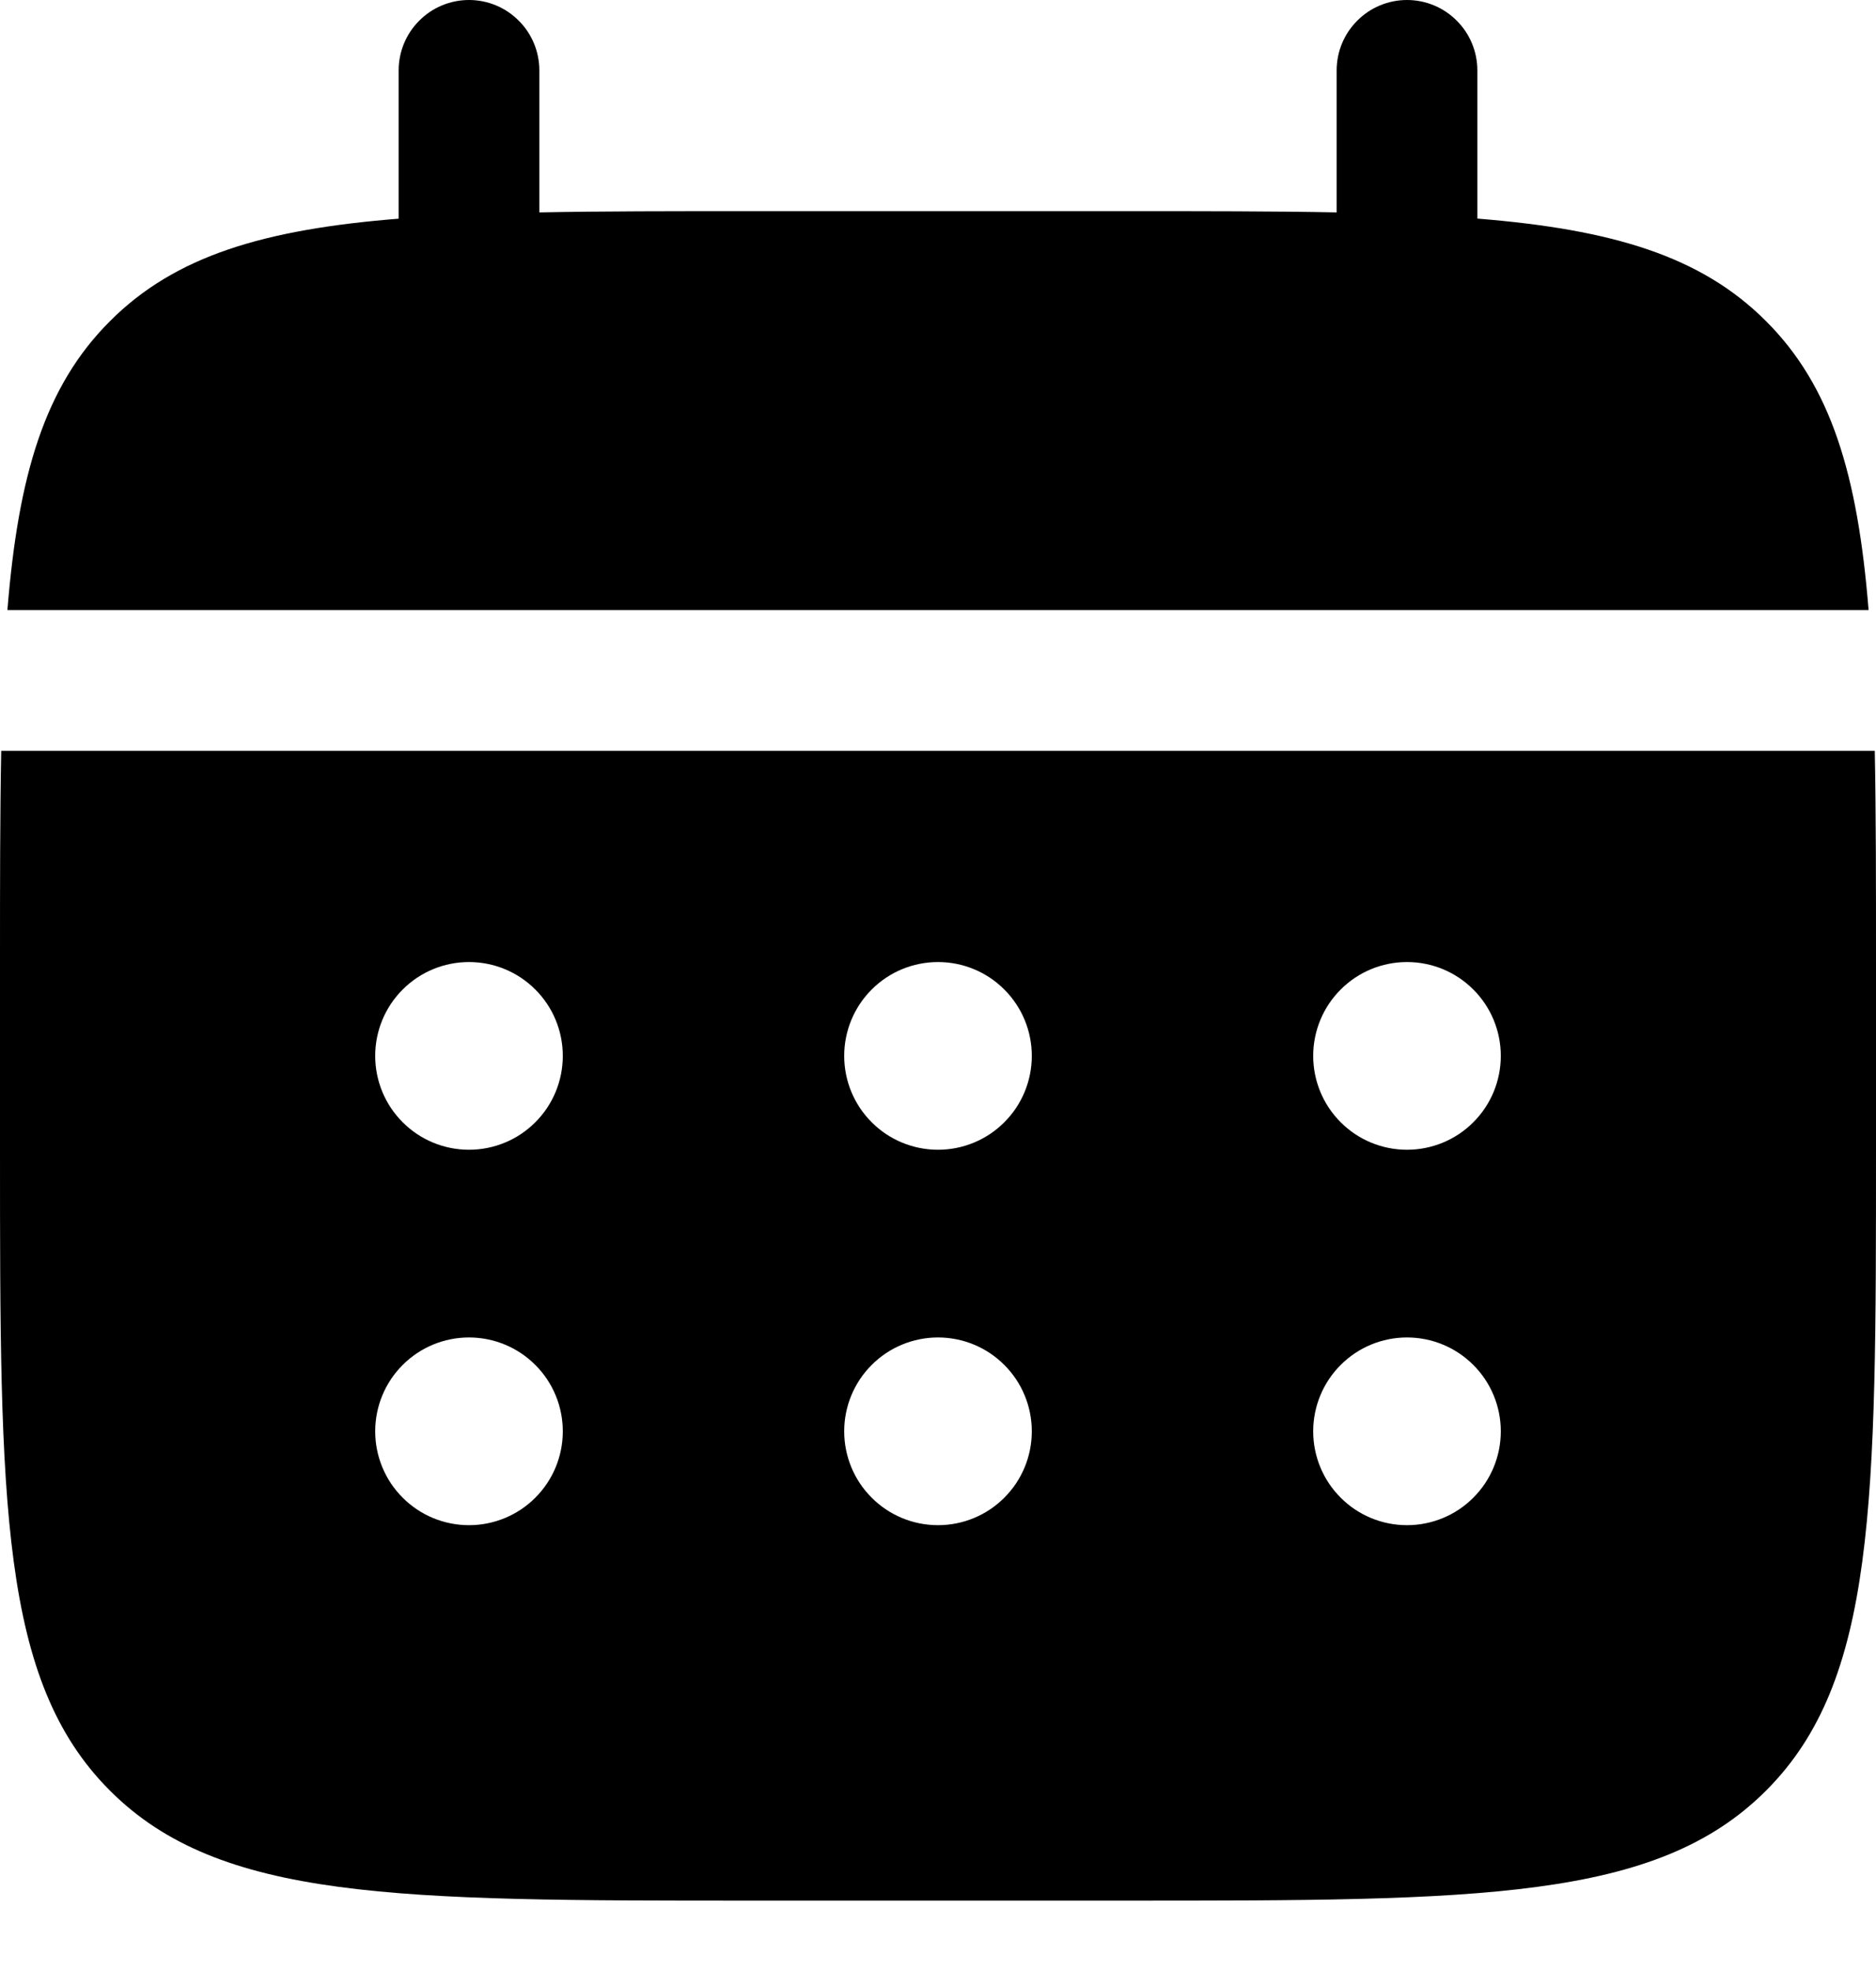
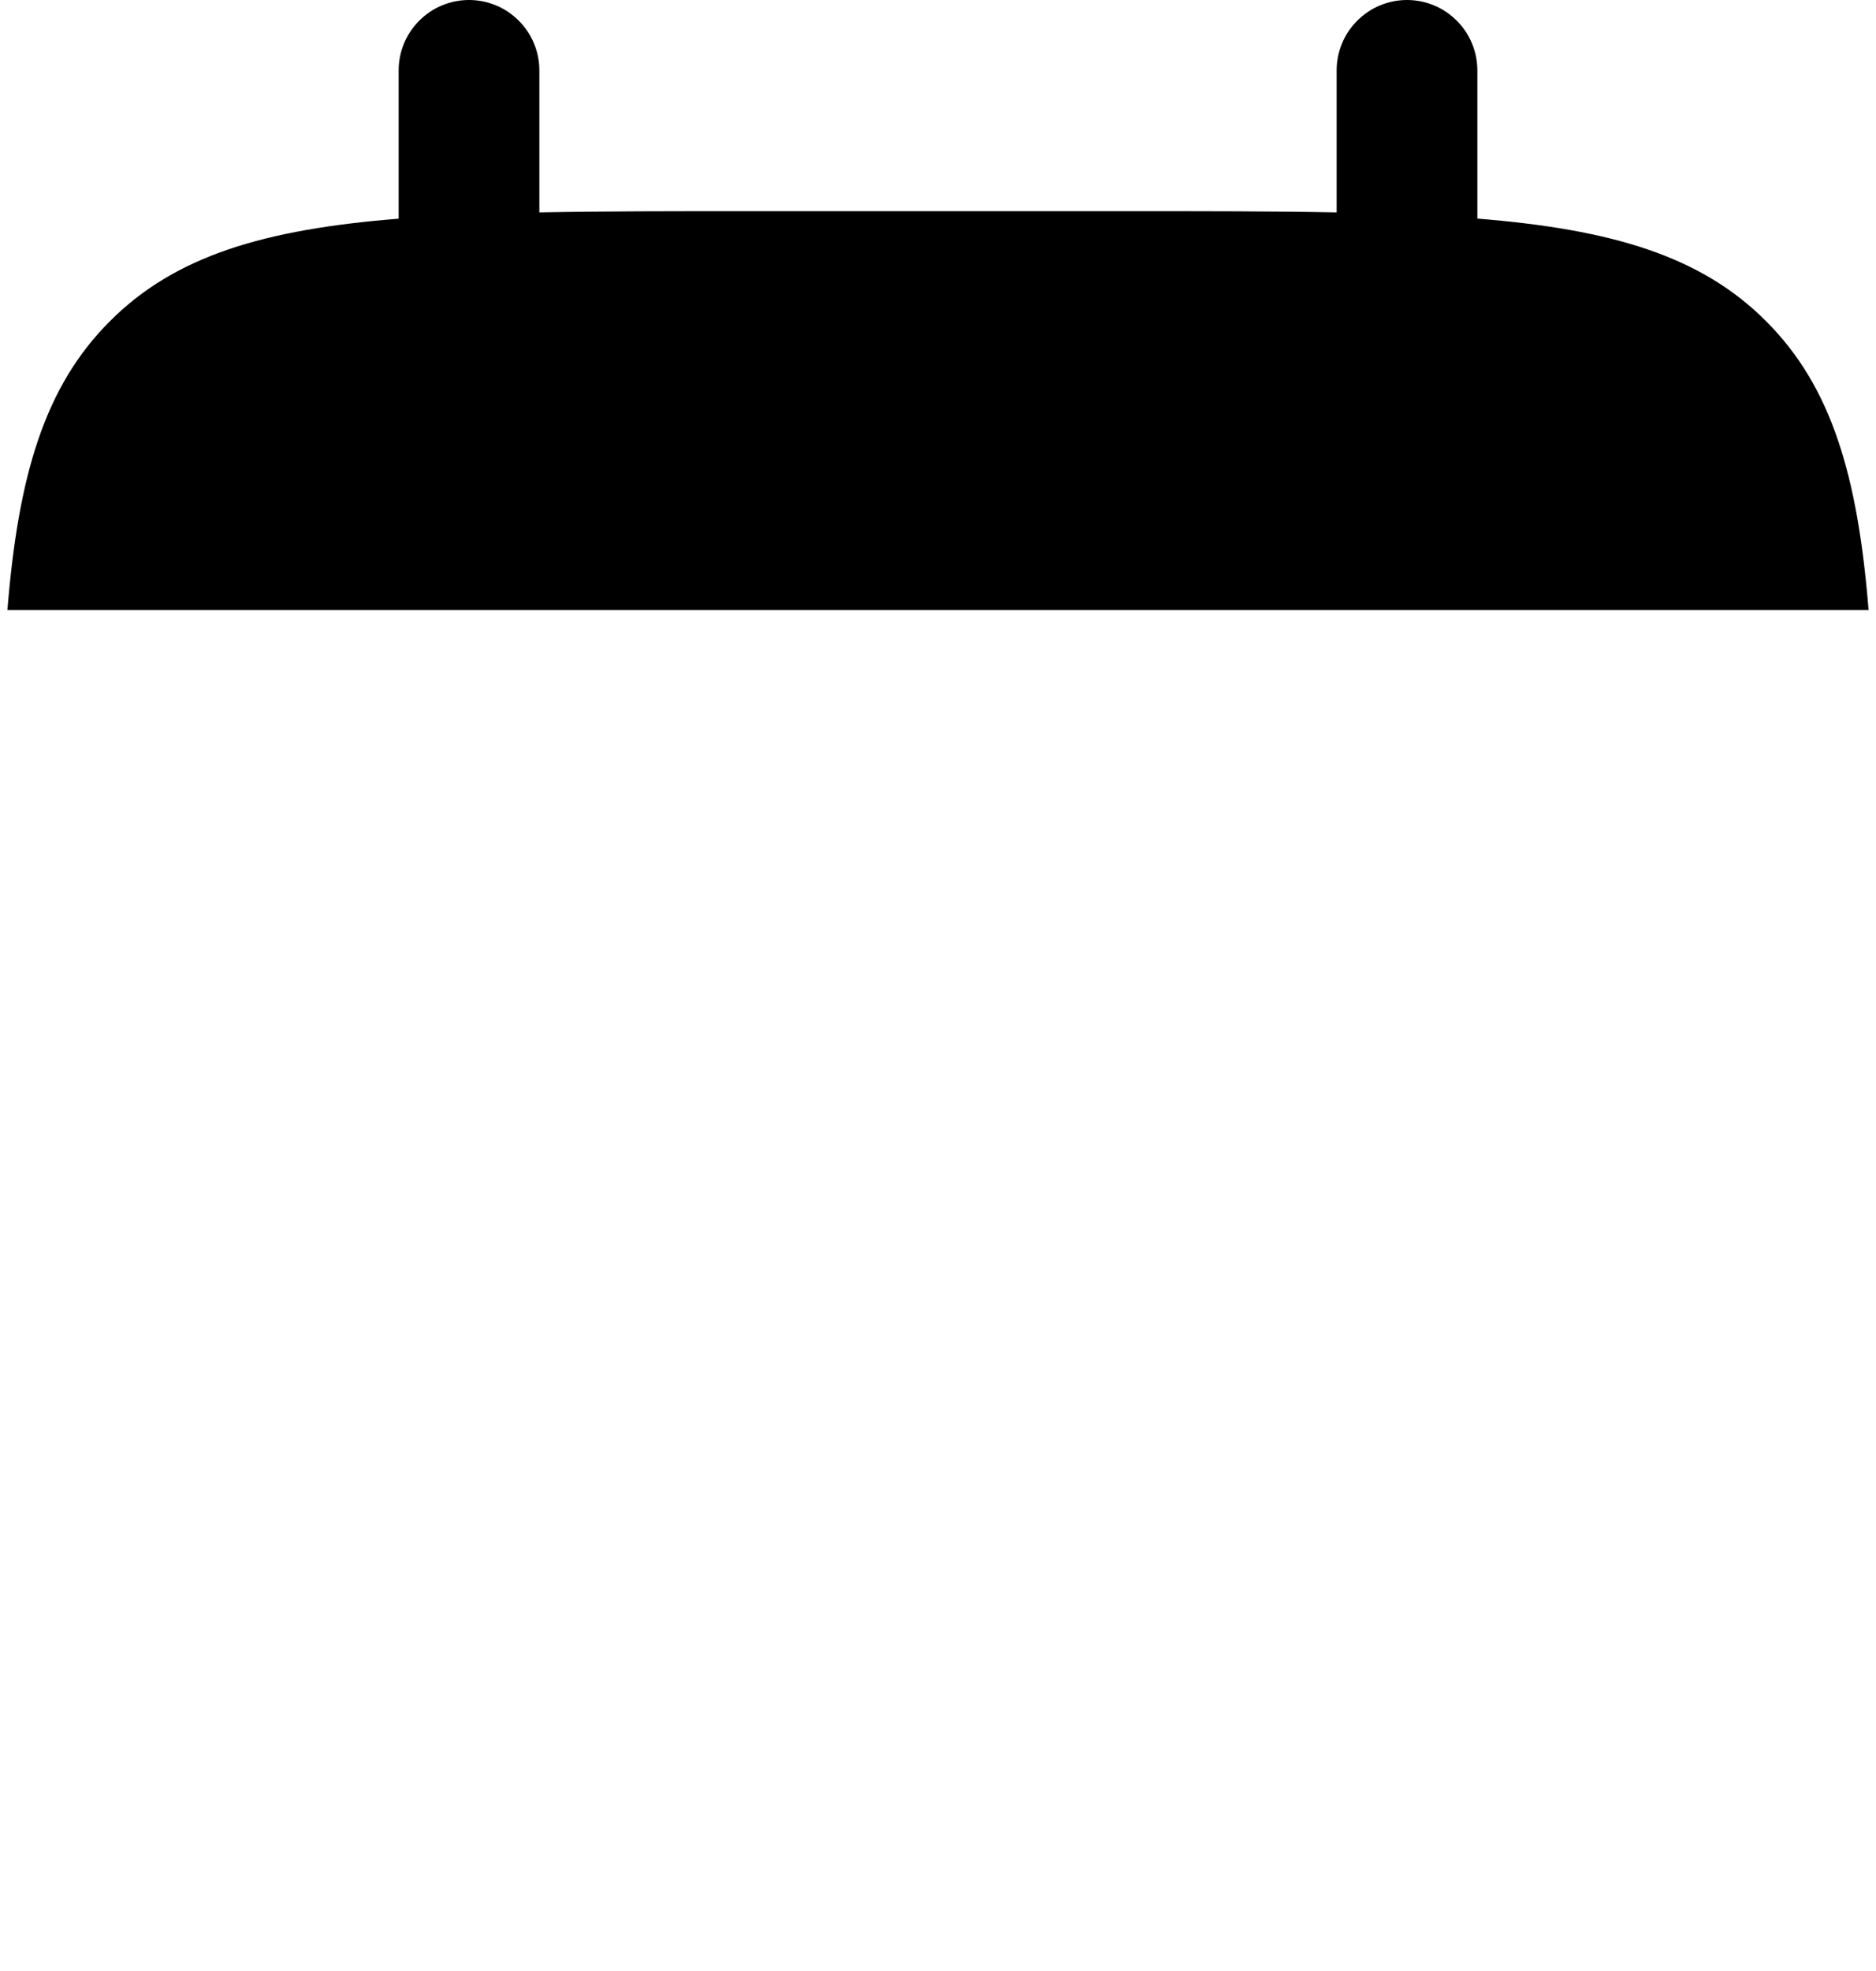
<svg xmlns="http://www.w3.org/2000/svg" width="20" height="21" viewBox="0 0 20 21" fill="none">
  <path d="M5.75 0.75C5.75 0.551 5.671 0.36 5.53 0.22C5.39 0.079 5.199 0 5 0C4.801 0 4.61 0.079 4.47 0.22C4.329 0.36 4.25 0.551 4.25 0.75V2.33C2.81 2.445 1.866 2.727 1.172 3.422C0.477 4.116 0.195 5.061 0.079 6.5H19.921C19.805 5.06 19.523 4.116 18.828 3.422C18.134 2.727 17.189 2.445 15.75 2.329V0.75C15.75 0.551 15.671 0.36 15.53 0.22C15.39 0.079 15.199 0 15 0C14.801 0 14.61 0.079 14.47 0.22C14.329 0.36 14.25 0.551 14.25 0.75V2.263C13.585 2.25 12.839 2.25 12 2.25H8C7.161 2.25 6.415 2.25 5.75 2.263V0.75Z" fill="#DFDFDF" style="fill:#DFDFDF;fill:color(display-p3 0.874 0.874 0.874);fill-opacity:1;" />
-   <path fill-rule="evenodd" clip-rule="evenodd" d="M0 10.25C0 9.411 1.11759e-08 8.665 0.013 8H19.987C20 8.665 20 9.411 20 10.25V12.25C20 16.021 20 17.907 18.828 19.078C17.657 20.25 15.771 20.25 12 20.25H8C4.229 20.25 2.343 20.25 1.172 19.078C-1.19209e-07 17.907 0 16.021 0 12.25V10.25ZM15 12.25C15.265 12.25 15.52 12.145 15.707 11.957C15.895 11.77 16 11.515 16 11.25C16 10.985 15.895 10.73 15.707 10.543C15.52 10.355 15.265 10.25 15 10.25C14.735 10.25 14.48 10.355 14.293 10.543C14.105 10.73 14 10.985 14 11.25C14 11.515 14.105 11.77 14.293 11.957C14.48 12.145 14.735 12.25 15 12.25ZM15 16.25C15.265 16.25 15.52 16.145 15.707 15.957C15.895 15.77 16 15.515 16 15.25C16 14.985 15.895 14.73 15.707 14.543C15.52 14.355 15.265 14.25 15 14.25C14.735 14.25 14.48 14.355 14.293 14.543C14.105 14.73 14 14.985 14 15.25C14 15.515 14.105 15.77 14.293 15.957C14.48 16.145 14.735 16.25 15 16.25ZM11 11.25C11 11.515 10.895 11.77 10.707 11.957C10.52 12.145 10.265 12.25 10 12.25C9.735 12.25 9.48 12.145 9.293 11.957C9.105 11.77 9 11.515 9 11.25C9 10.985 9.105 10.73 9.293 10.543C9.48 10.355 9.735 10.25 10 10.25C10.265 10.25 10.52 10.355 10.707 10.543C10.895 10.73 11 10.985 11 11.25ZM11 15.25C11 15.515 10.895 15.77 10.707 15.957C10.52 16.145 10.265 16.25 10 16.25C9.735 16.25 9.48 16.145 9.293 15.957C9.105 15.77 9 15.515 9 15.25C9 14.985 9.105 14.73 9.293 14.543C9.48 14.355 9.735 14.25 10 14.25C10.265 14.25 10.52 14.355 10.707 14.543C10.895 14.73 11 14.985 11 15.25ZM5 12.25C5.265 12.25 5.52 12.145 5.707 11.957C5.895 11.77 6 11.515 6 11.25C6 10.985 5.895 10.73 5.707 10.543C5.52 10.355 5.265 10.25 5 10.25C4.735 10.25 4.48 10.355 4.293 10.543C4.105 10.73 4 10.985 4 11.25C4 11.515 4.105 11.77 4.293 11.957C4.48 12.145 4.735 12.25 5 12.25ZM5 16.25C5.265 16.25 5.52 16.145 5.707 15.957C5.895 15.77 6 15.515 6 15.25C6 14.985 5.895 14.73 5.707 14.543C5.52 14.355 5.265 14.25 5 14.25C4.735 14.25 4.48 14.355 4.293 14.543C4.105 14.73 4 14.985 4 15.25C4 15.515 4.105 15.77 4.293 15.957C4.48 16.145 4.735 16.25 5 16.25Z" fill="#DFDFDF" style="fill:#DFDFDF;fill:color(display-p3 0.874 0.874 0.874);fill-opacity:1;" />
</svg>